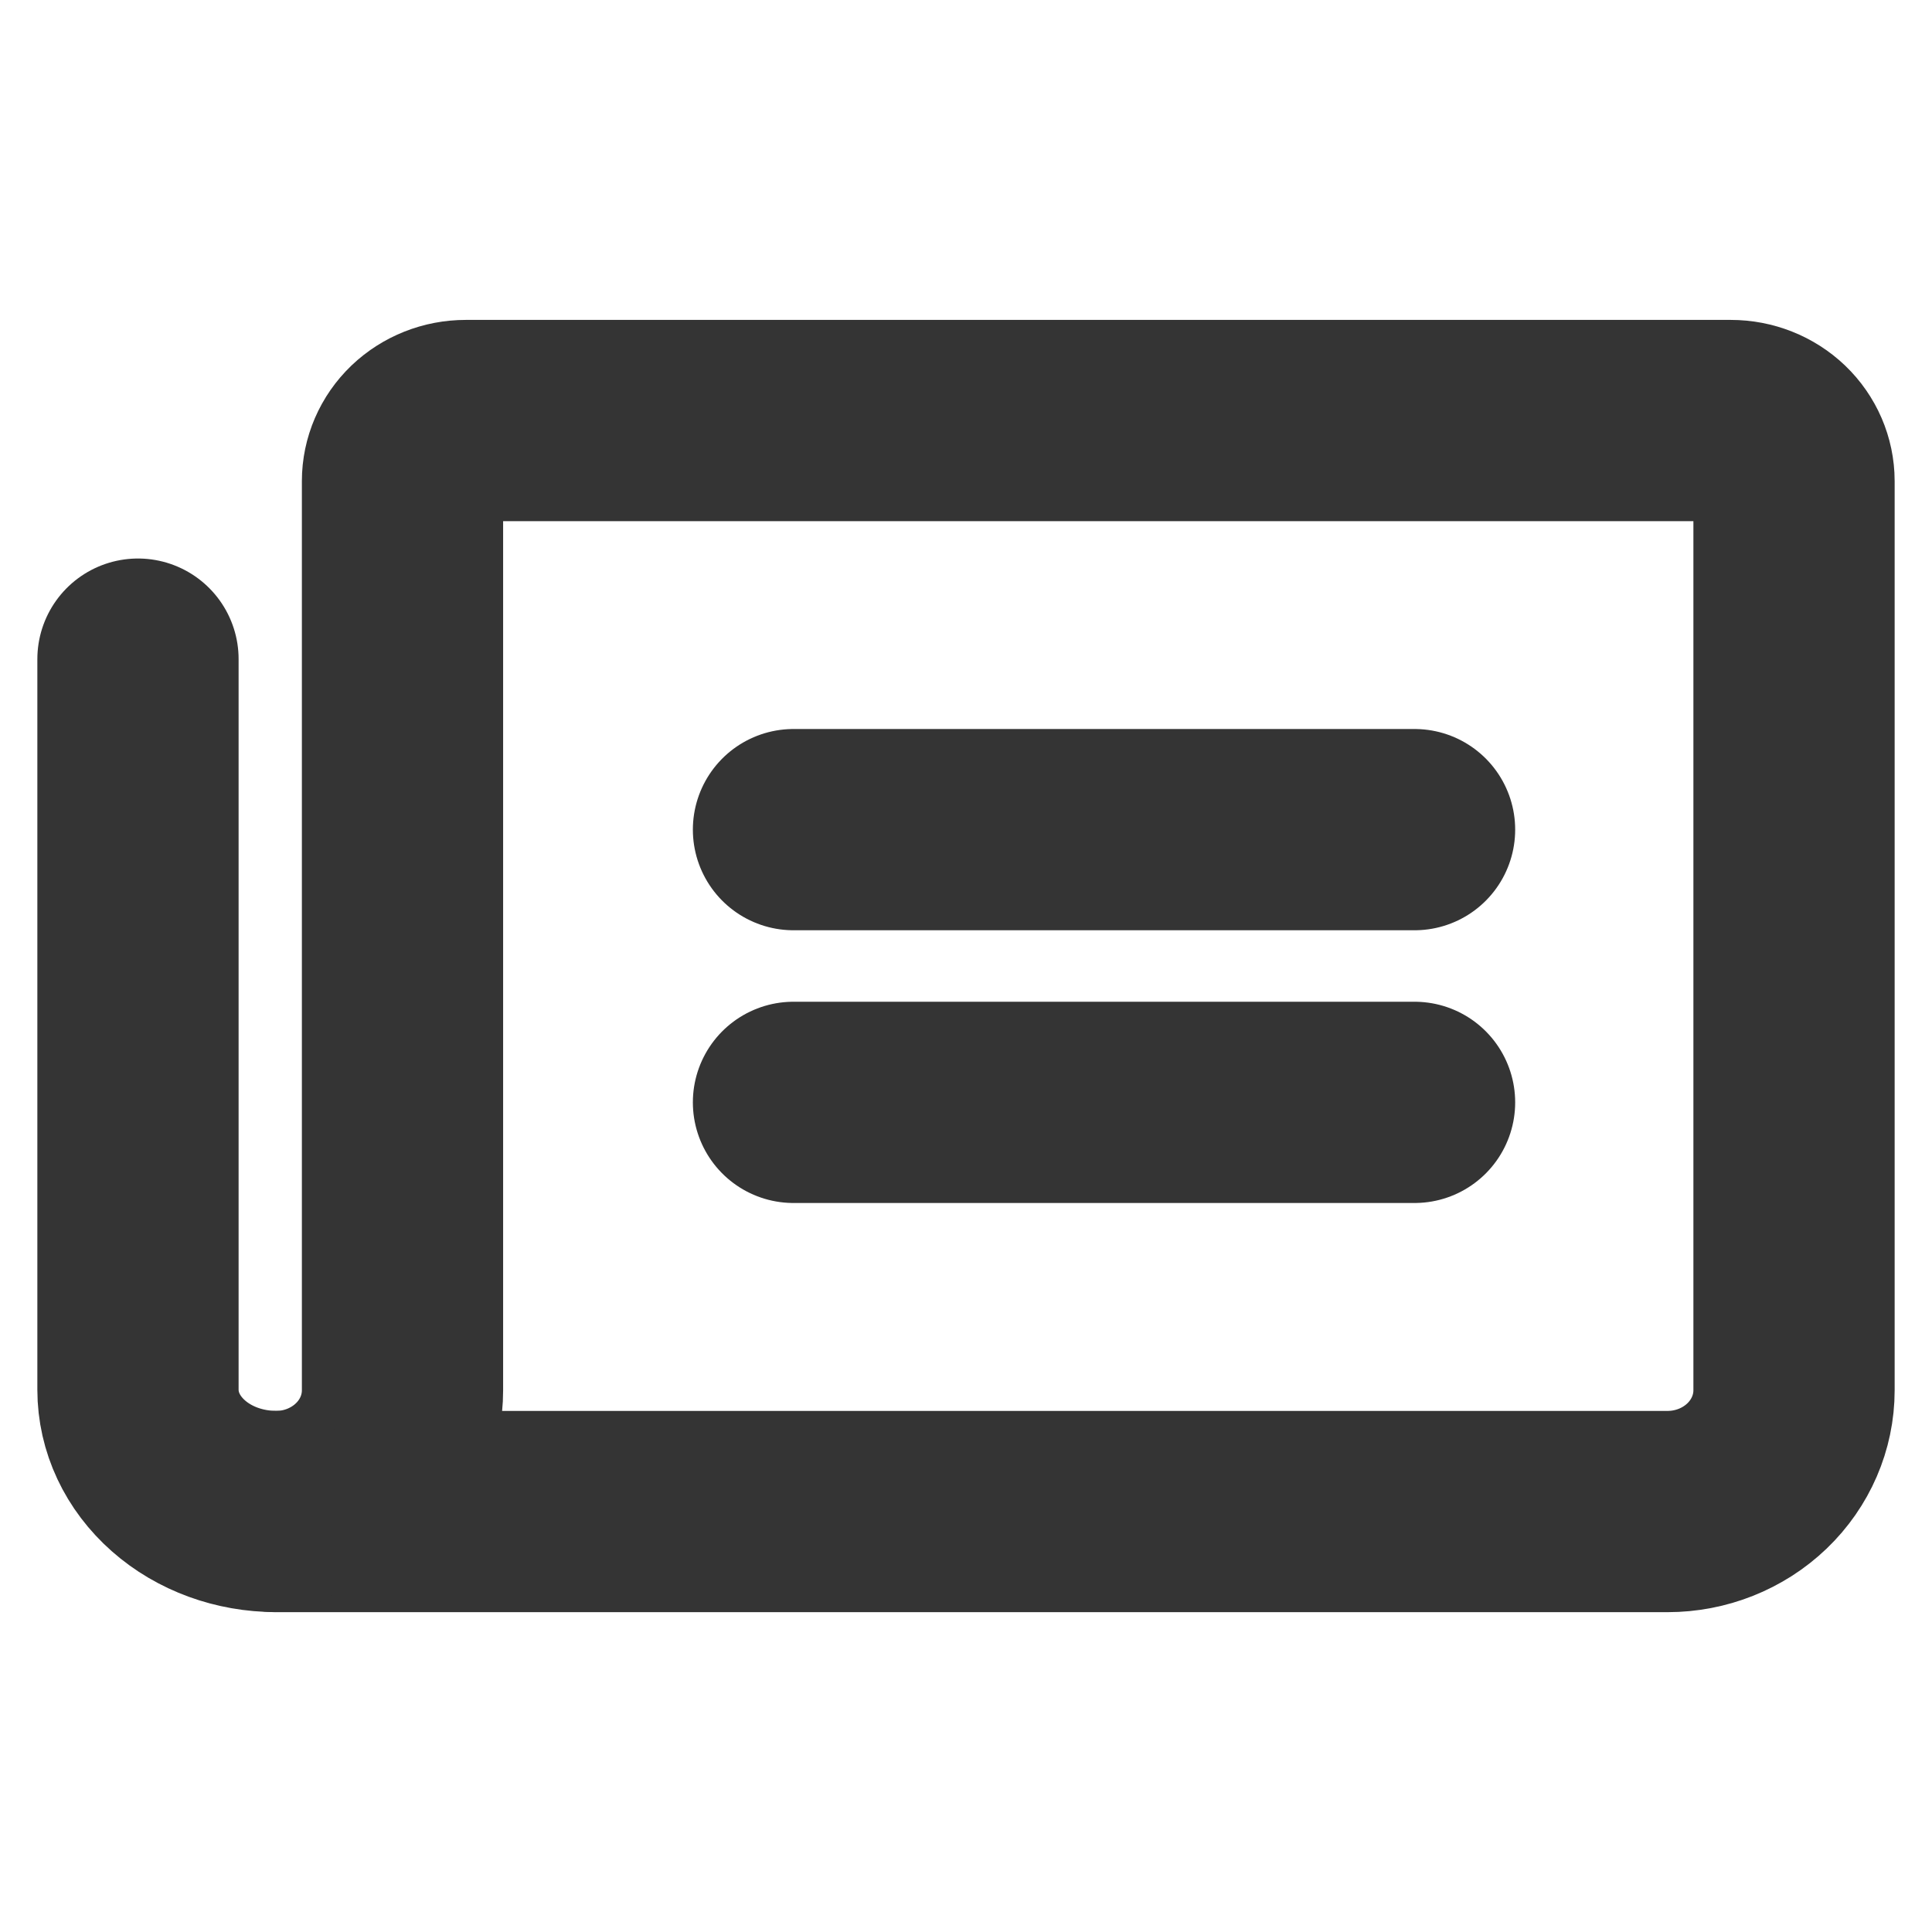
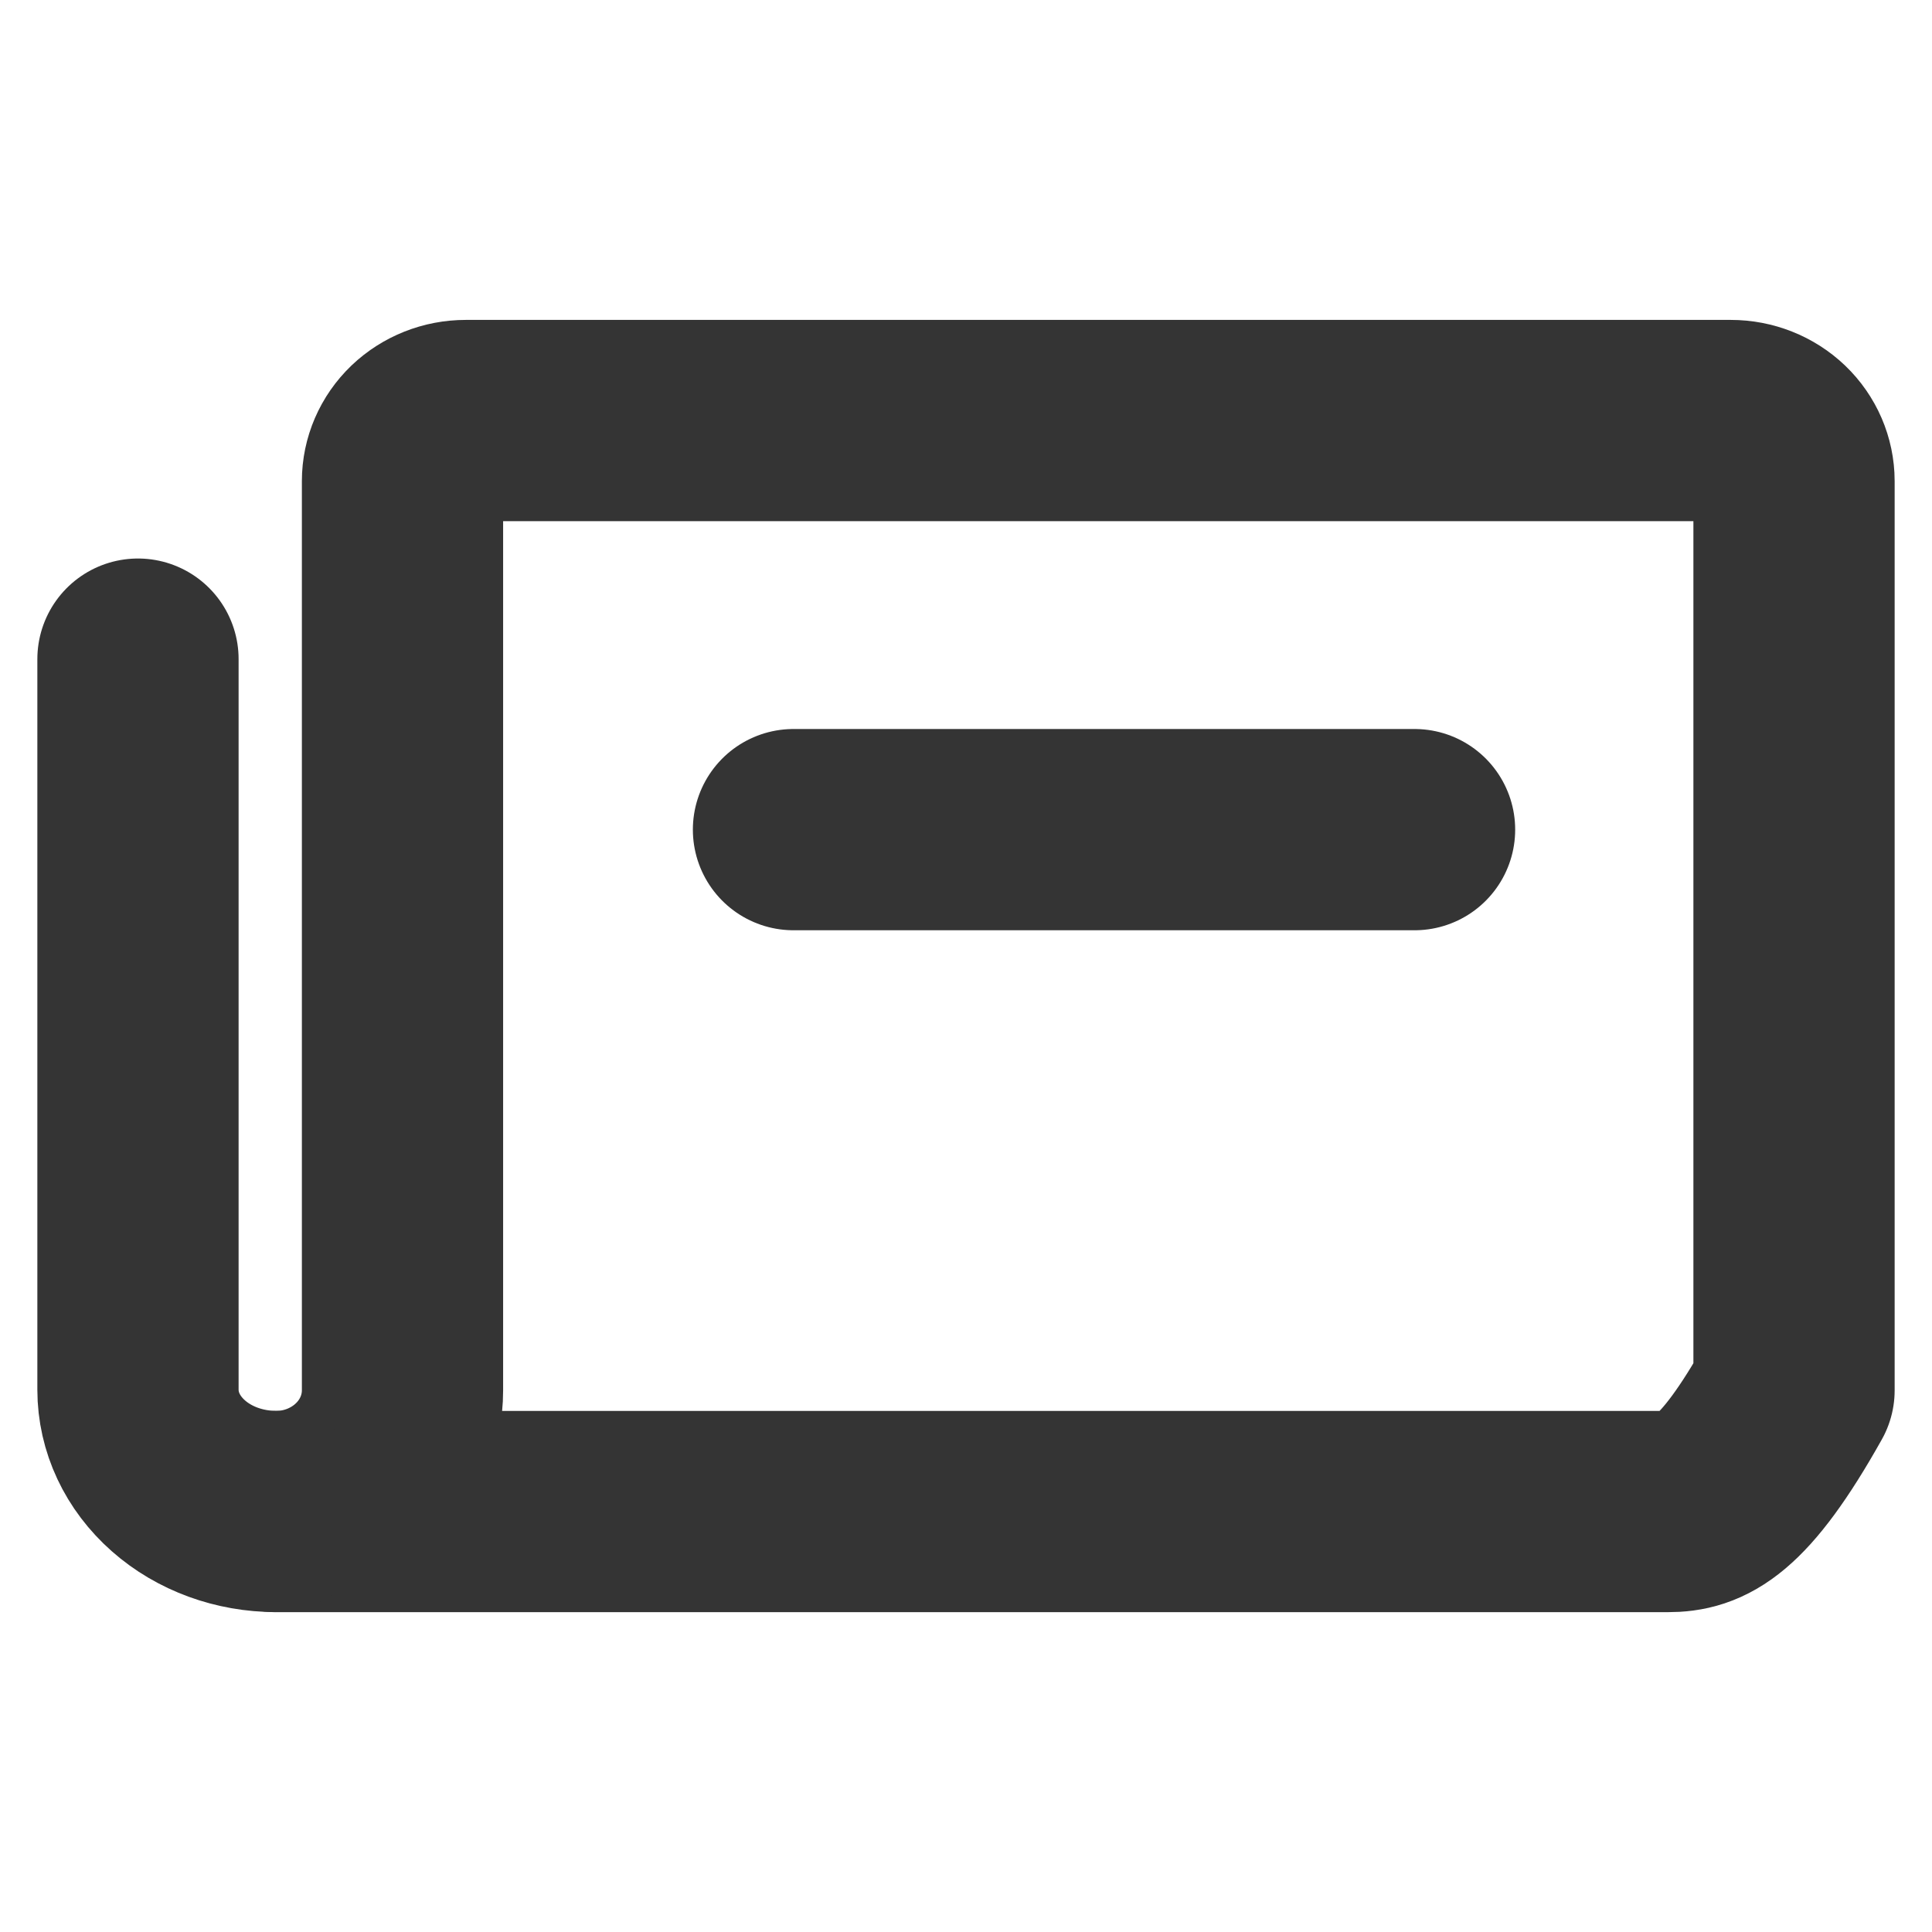
<svg xmlns="http://www.w3.org/2000/svg" width="24" height="24" viewBox="0 0 24 24" fill="none">
  <path d="M9.857 10.306H17.572" stroke="#343434" stroke-width="2.5" stroke-linecap="round" stroke-linejoin="round" />
-   <path d="M9.857 13.694H17.572" stroke="#343434" stroke-width="2.5" stroke-linecap="round" stroke-linejoin="round" />
-   <path d="M3.429 18.777C3.845 18.777 4.245 18.618 4.54 18.335C4.835 18.053 5 17.67 5 17.271V5.977C5 5.777 5.083 5.585 5.23 5.444C5.378 5.303 5.577 5.224 5.786 5.224H21.5C21.709 5.224 21.908 5.303 22.056 5.444C22.203 5.585 22.286 5.777 22.286 5.977V17.271C22.286 17.67 22.12 18.053 21.826 18.335C21.531 18.618 21.131 18.777 20.714 18.777H3.429Z" stroke="#343434" stroke-width="2.5" stroke-linecap="round" stroke-linejoin="round" />
+   <path d="M3.429 18.777C3.845 18.777 4.245 18.618 4.54 18.335C4.835 18.053 5 17.67 5 17.271V5.977C5 5.777 5.083 5.585 5.23 5.444C5.378 5.303 5.577 5.224 5.786 5.224H21.5C21.709 5.224 21.908 5.303 22.056 5.444C22.203 5.585 22.286 5.777 22.286 5.977V17.271C21.531 18.618 21.131 18.777 20.714 18.777H3.429Z" stroke="#343434" stroke-width="2.5" stroke-linecap="round" stroke-linejoin="round" />
  <path d="M3.428 18.776C2.974 18.776 2.537 18.617 2.216 18.333C1.894 18.049 1.714 17.665 1.714 17.264V8.188" stroke="#343434" stroke-width="2.5" stroke-linecap="round" stroke-linejoin="round" />
</svg>